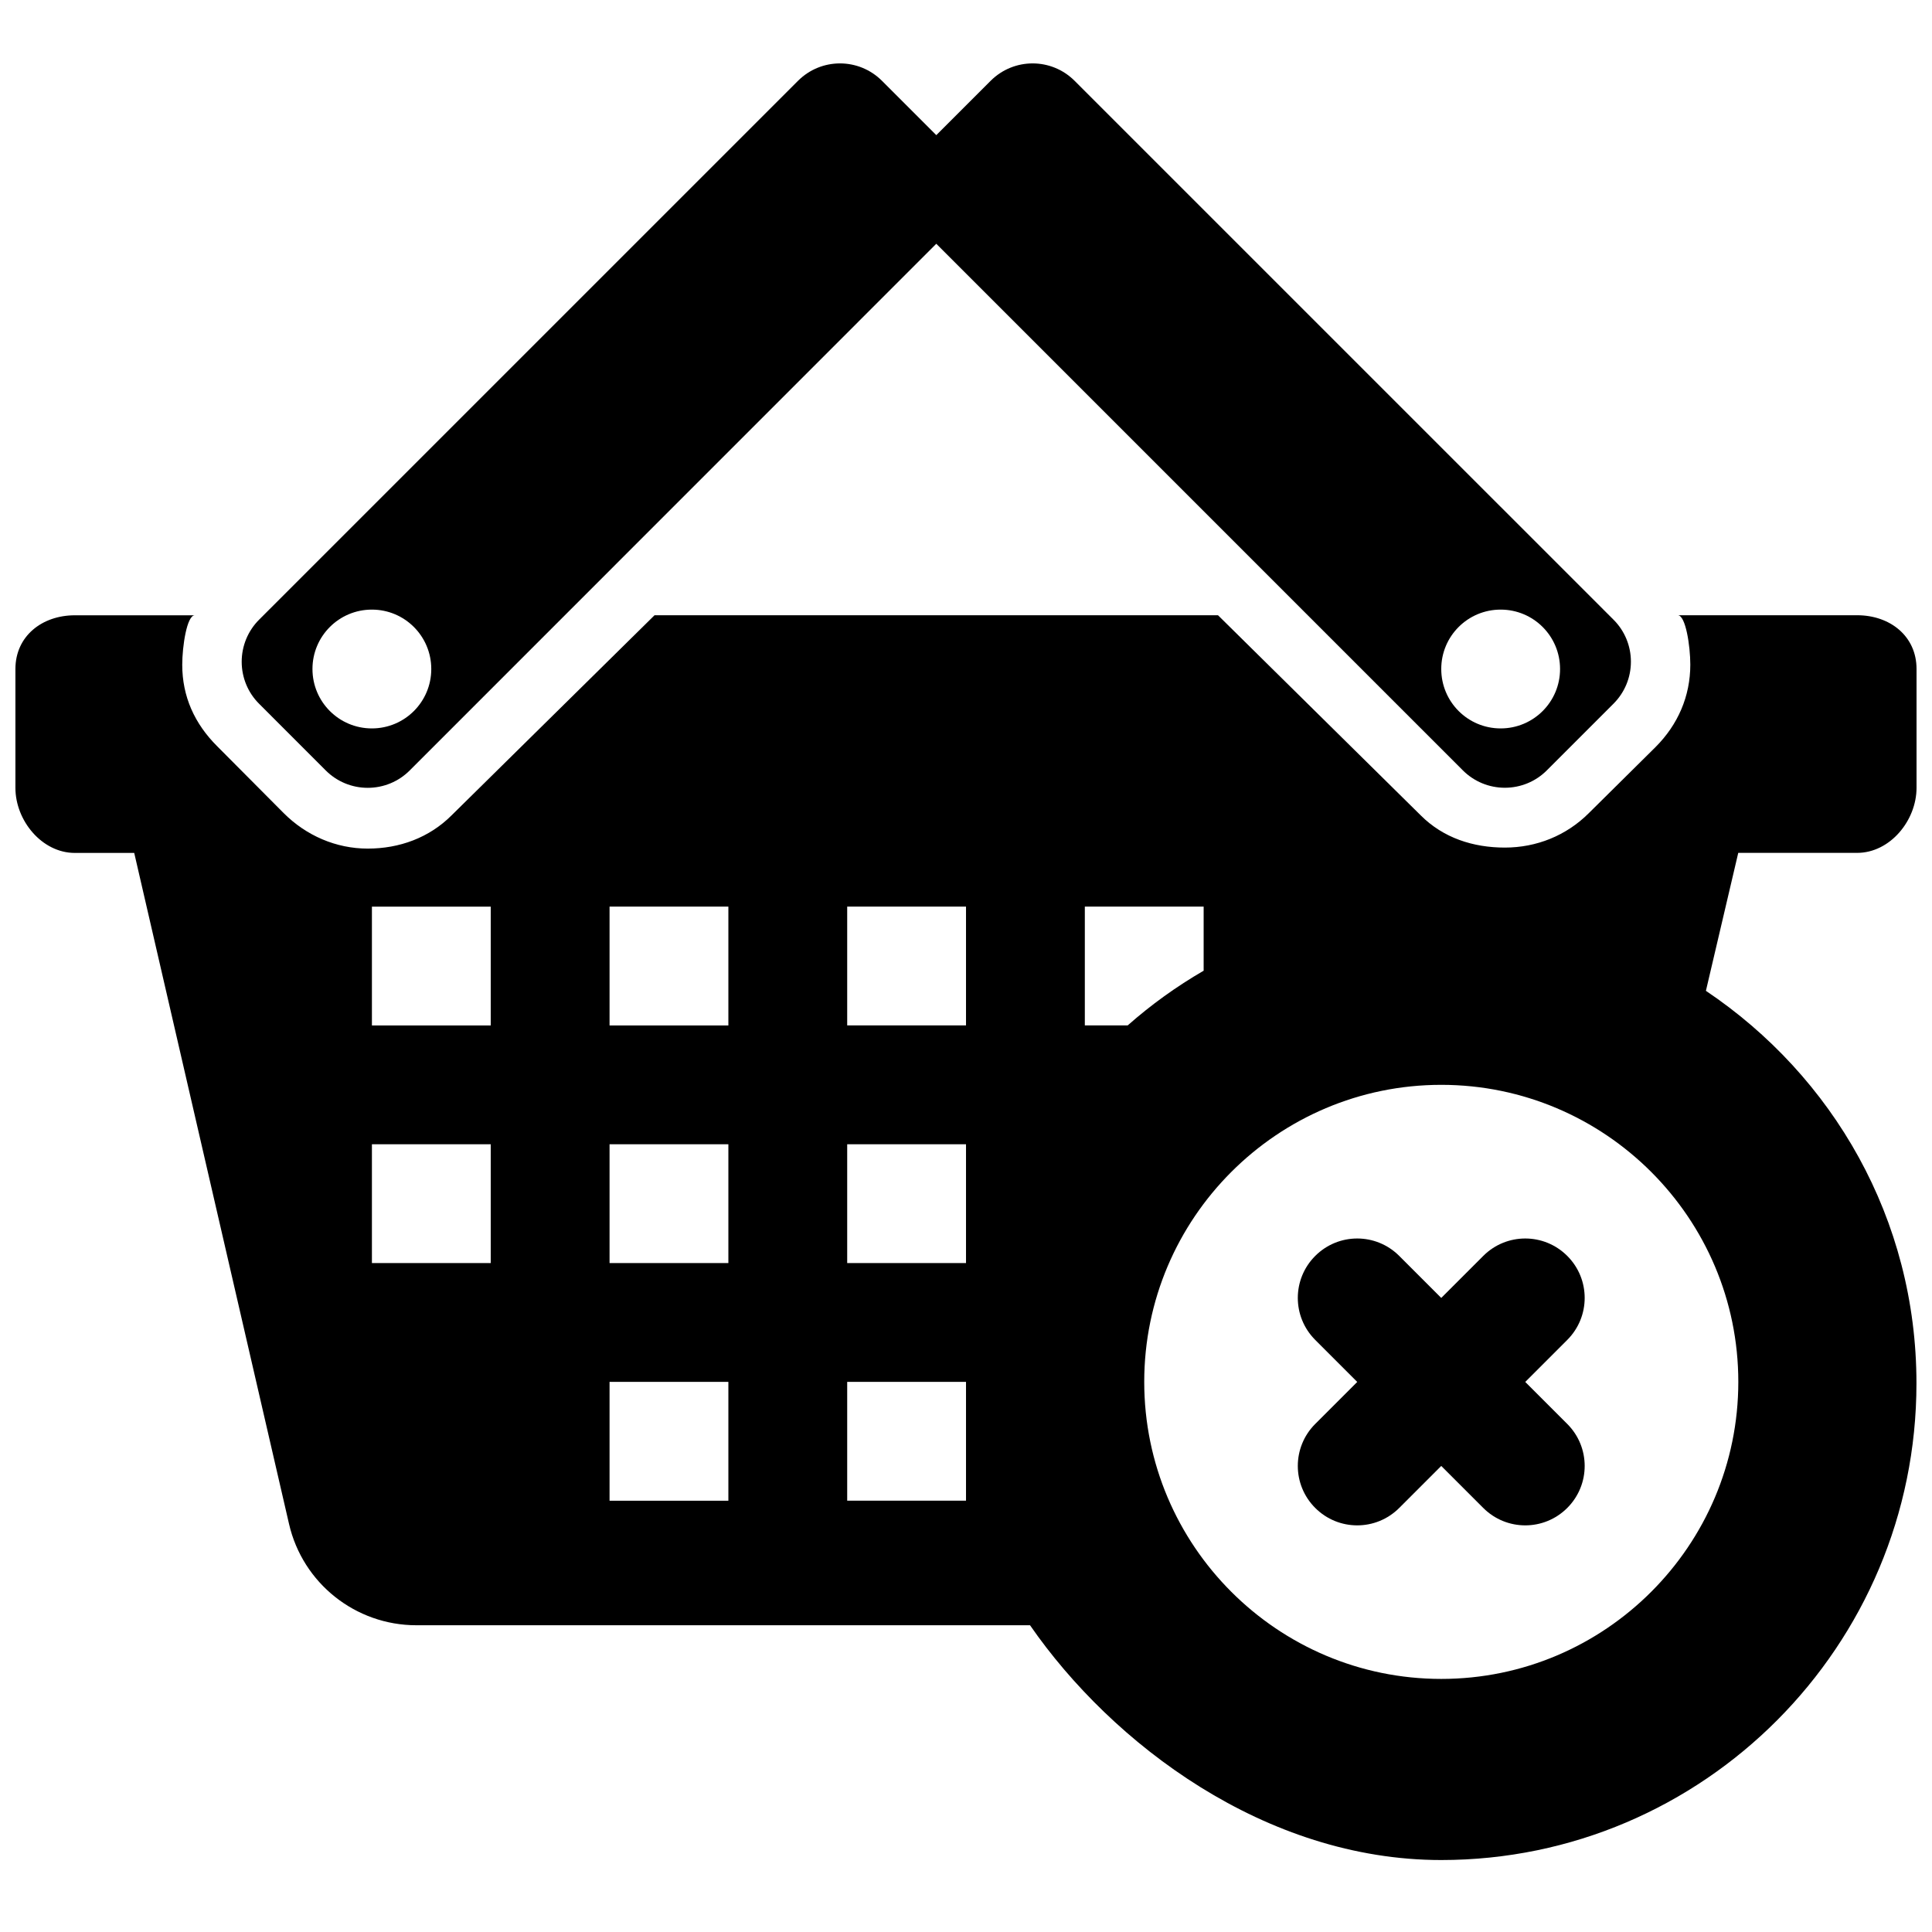
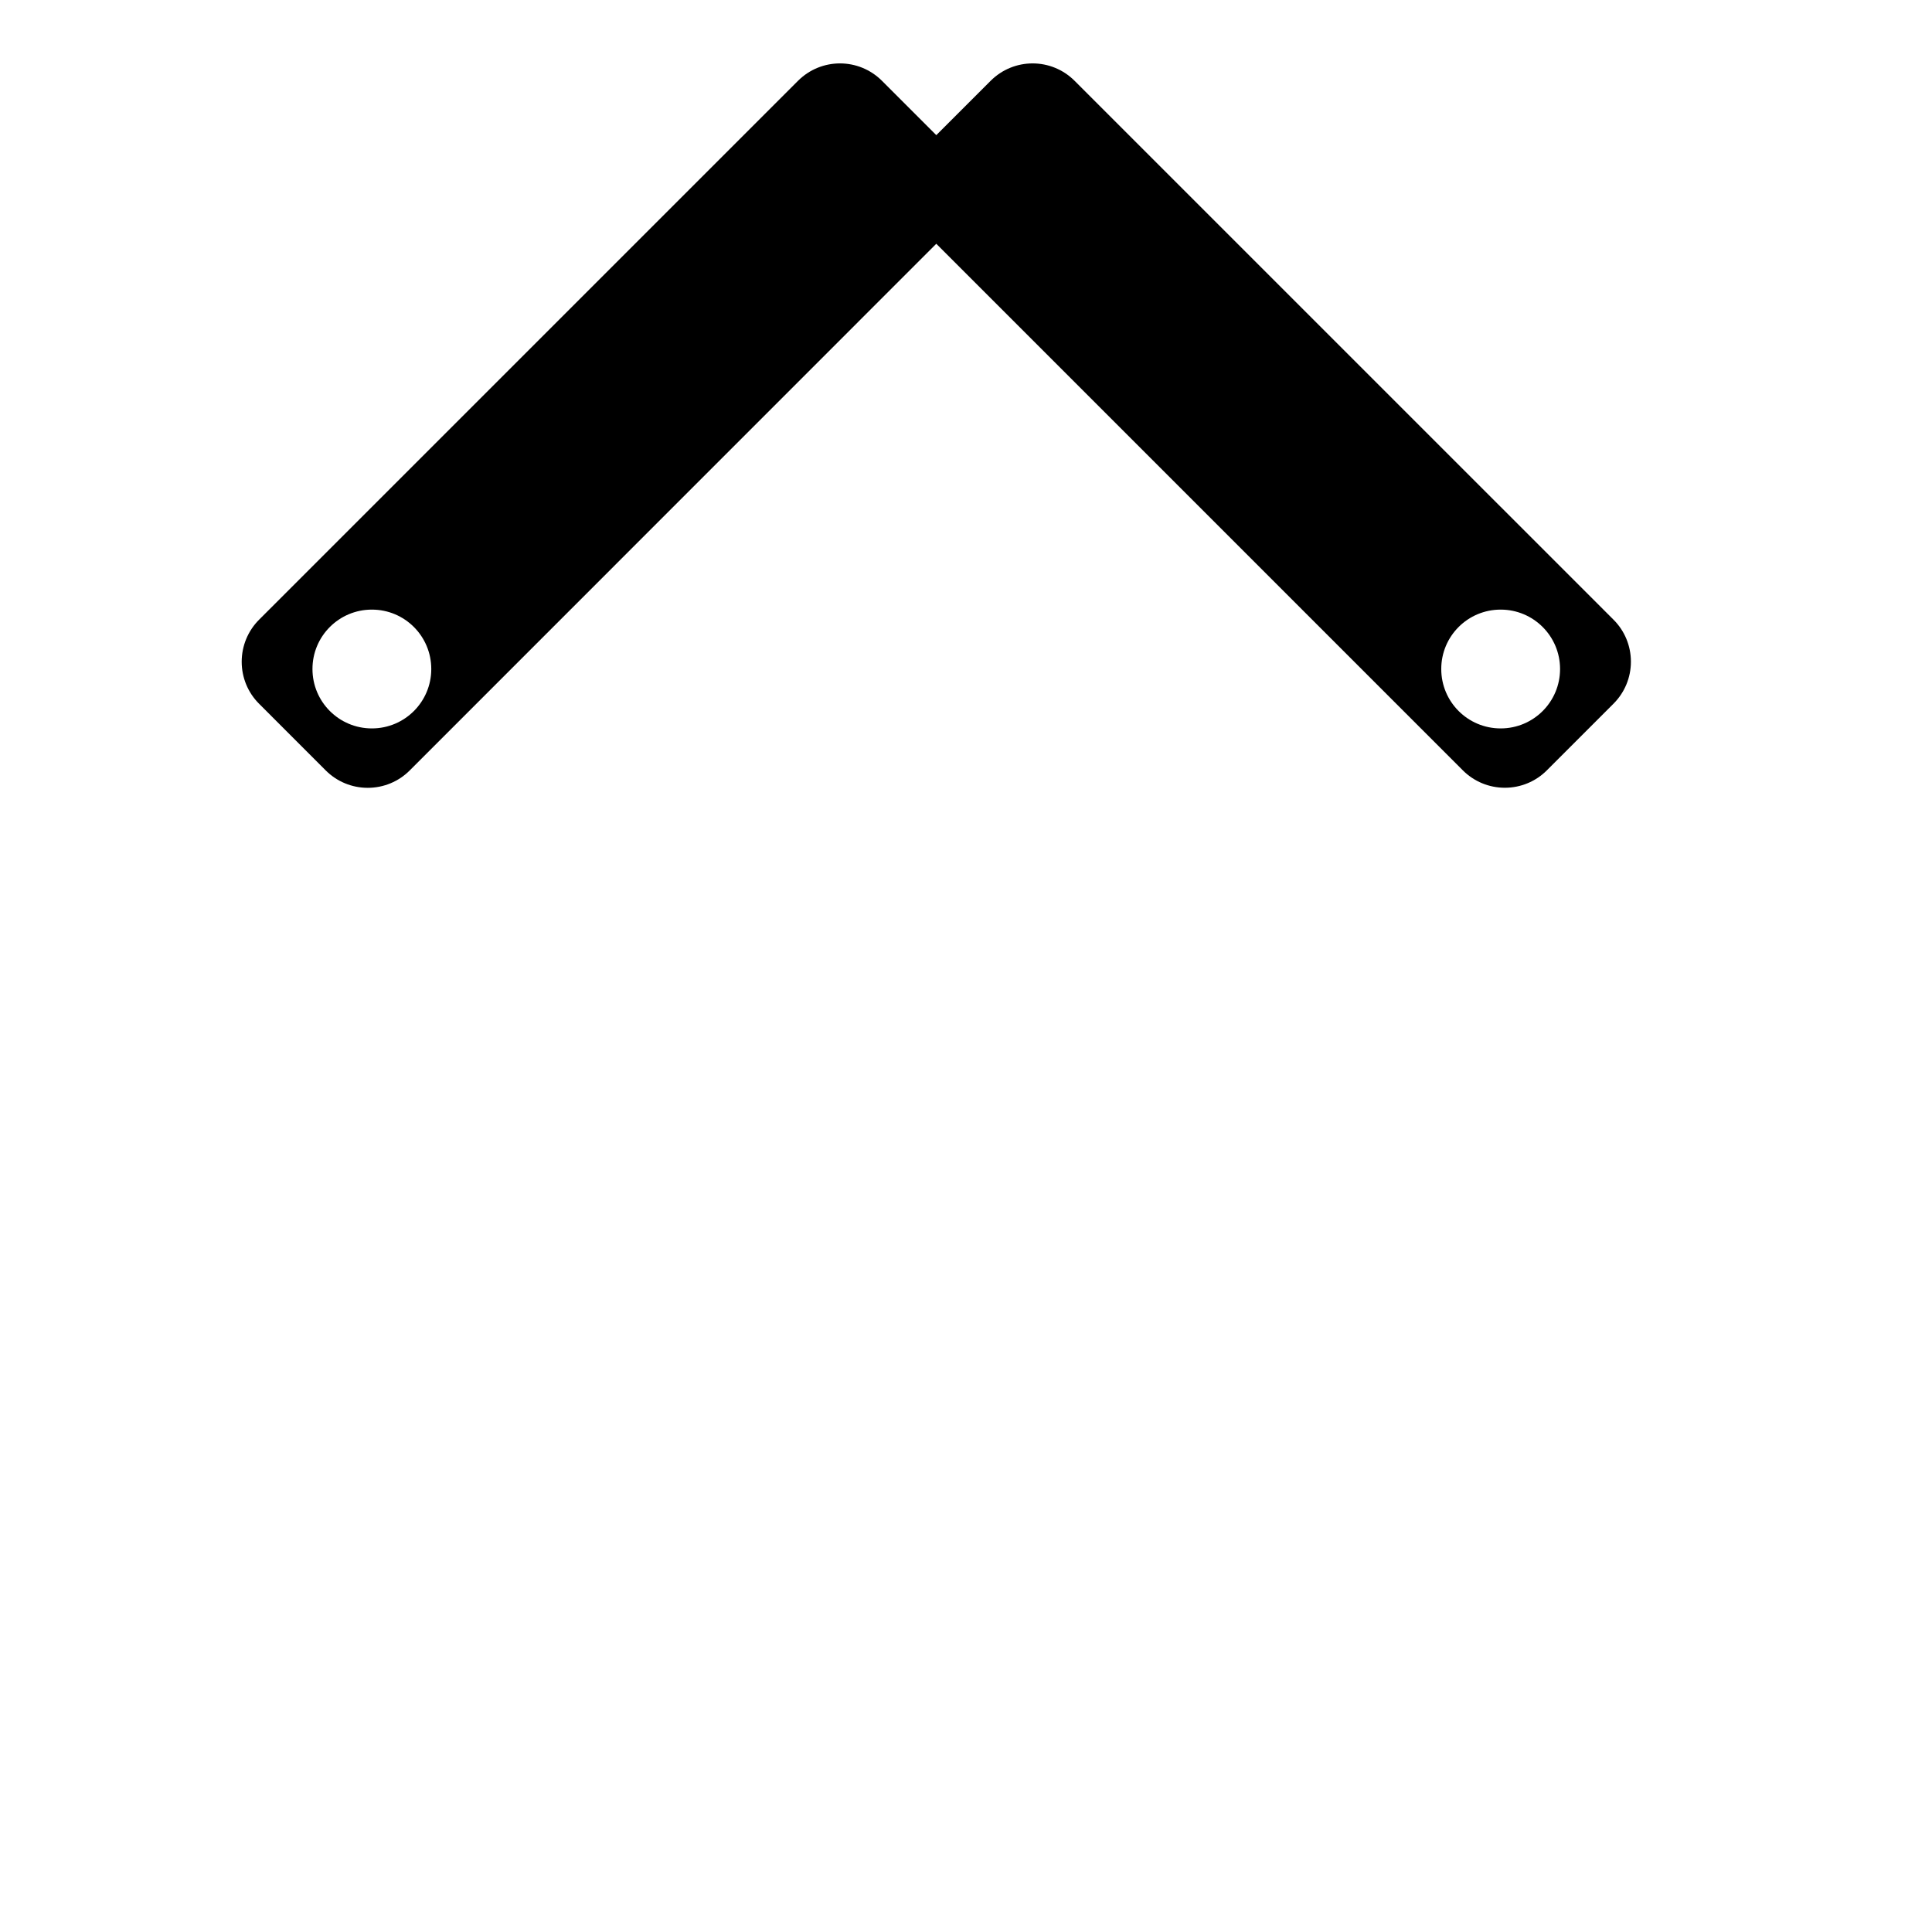
<svg xmlns="http://www.w3.org/2000/svg" width="800px" height="800px" version="1.1" viewBox="144 144 512 512">
  <defs>
    <clipPath id="a">
-       <path d="m148.09 307h503.81v330h-503.81z" />
-     </clipPath>
+       </clipPath>
  </defs>
  <g clip-path="url(#a)">
    <path d="m636.16 370.02c8.707 0 15.742-8.551 15.742-17.254v-31.488c0-8.707-7.039-14.234-15.742-14.234h-47.531c2.094 0 3.32 8.188 3.32 13.082 0 8.391-3.273 15.918-9.227 21.867l-17.664 17.492c-5.953 5.953-13.855 9.133-22.262 9.133s-16.312-2.566-22.262-8.516l-53.75-53.059h-149.32l-53.75 52.996c-5.953 5.969-13.855 8.848-22.262 8.848s-16.312-3.449-22.262-9.398l-17.664-17.758c-5.953-5.953-9.227-13.129-9.227-21.555 0-4.894 1.227-13.113 3.32-13.113l-31.789-0.004c-8.707 0-15.742 5.543-15.742 14.234v31.488c0 8.707 7.039 17.254 15.742 17.254h15.742l41.027 177.83c3.621 15.711 17.617 26.844 33.754 26.844h162.62c21.789 31.488 62.379 62.219 108.96 62.219 69.559 0 125.95-56.773 125.95-126.33 0-43.594-22.152-81.414-55.797-104.02l8.57-36.555zm-362.11 108.71h-31.488v-31.488h31.488zm0-62.977h-31.488v-31.488h31.488zm62.977 125.95h-31.488v-31.488h31.488zm0-62.977h-31.488v-31.488h31.488zm0-62.977h-31.488v-31.488h31.488zm62.977 125.95h-31.488v-31.488h31.488zm0-62.977h-31.488v-31.488h31.488zm0-62.977h-31.488v-31.488h31.488zm31.488 0v-31.488h31.488v16.988c-7.195 4.172-13.934 9.02-20.137 14.5zm173.18 94.465c0 43.406-35.312 78.719-78.719 78.719s-78.719-35.312-78.719-78.719 35.312-78.719 78.719-78.719c43.402 0 78.719 35.312 78.719 78.719z" />
  </g>
  <path d="m230.32 348.17c2.961 2.961 6.941 4.613 11.133 4.613 4.188 0 8.188-1.652 11.133-4.613l139.54-139.57 139.54 139.55c2.961 2.961 6.941 4.613 11.133 4.613 4.188 0 8.188-1.652 11.133-4.613l17.664-17.664c2.961-2.961 4.613-6.941 4.613-11.133 0-4.188-1.652-8.188-4.613-11.133l-142.81-142.8c-6.156-6.156-16.105-6.156-22.262 0l-14.395 14.391-14.391-14.391c-6.156-6.156-16.105-6.156-22.262 0l-142.81 142.8c-2.961 2.965-4.613 6.961-4.613 11.152 0 4.188 1.652 8.188 4.613 11.133zm311.37-42.617c8.707 0 15.742 7.039 15.742 15.742 0 8.707-7.039 15.742-15.742 15.742-8.707 0-15.742-7.039-15.742-15.742-0.004-8.707 7.035-15.742 15.742-15.742zm-299.14 0c8.707 0 15.742 7.039 15.742 15.742 0 8.707-7.039 15.742-15.742 15.742-8.707 0-15.742-7.039-15.742-15.742-0.004-8.707 7.035-15.742 15.742-15.742z" />
-   <path d="m559.34 476.83c-6.156-6.156-16.105-6.156-22.262 0l-11.133 11.133-11.133-11.133c-6.156-6.156-16.105-6.156-22.262 0s-6.156 16.105 0 22.262l11.133 11.133-11.133 11.133c-6.156 6.156-6.156 16.105 0 22.262s16.105 6.156 22.262 0l11.133-11.133 11.133 11.133c6.156 6.156 16.105 6.156 22.262 0s6.156-16.105 0-22.262l-11.133-11.133 11.133-11.133c6.156-6.152 6.156-16.121 0-22.262z" />
</svg>